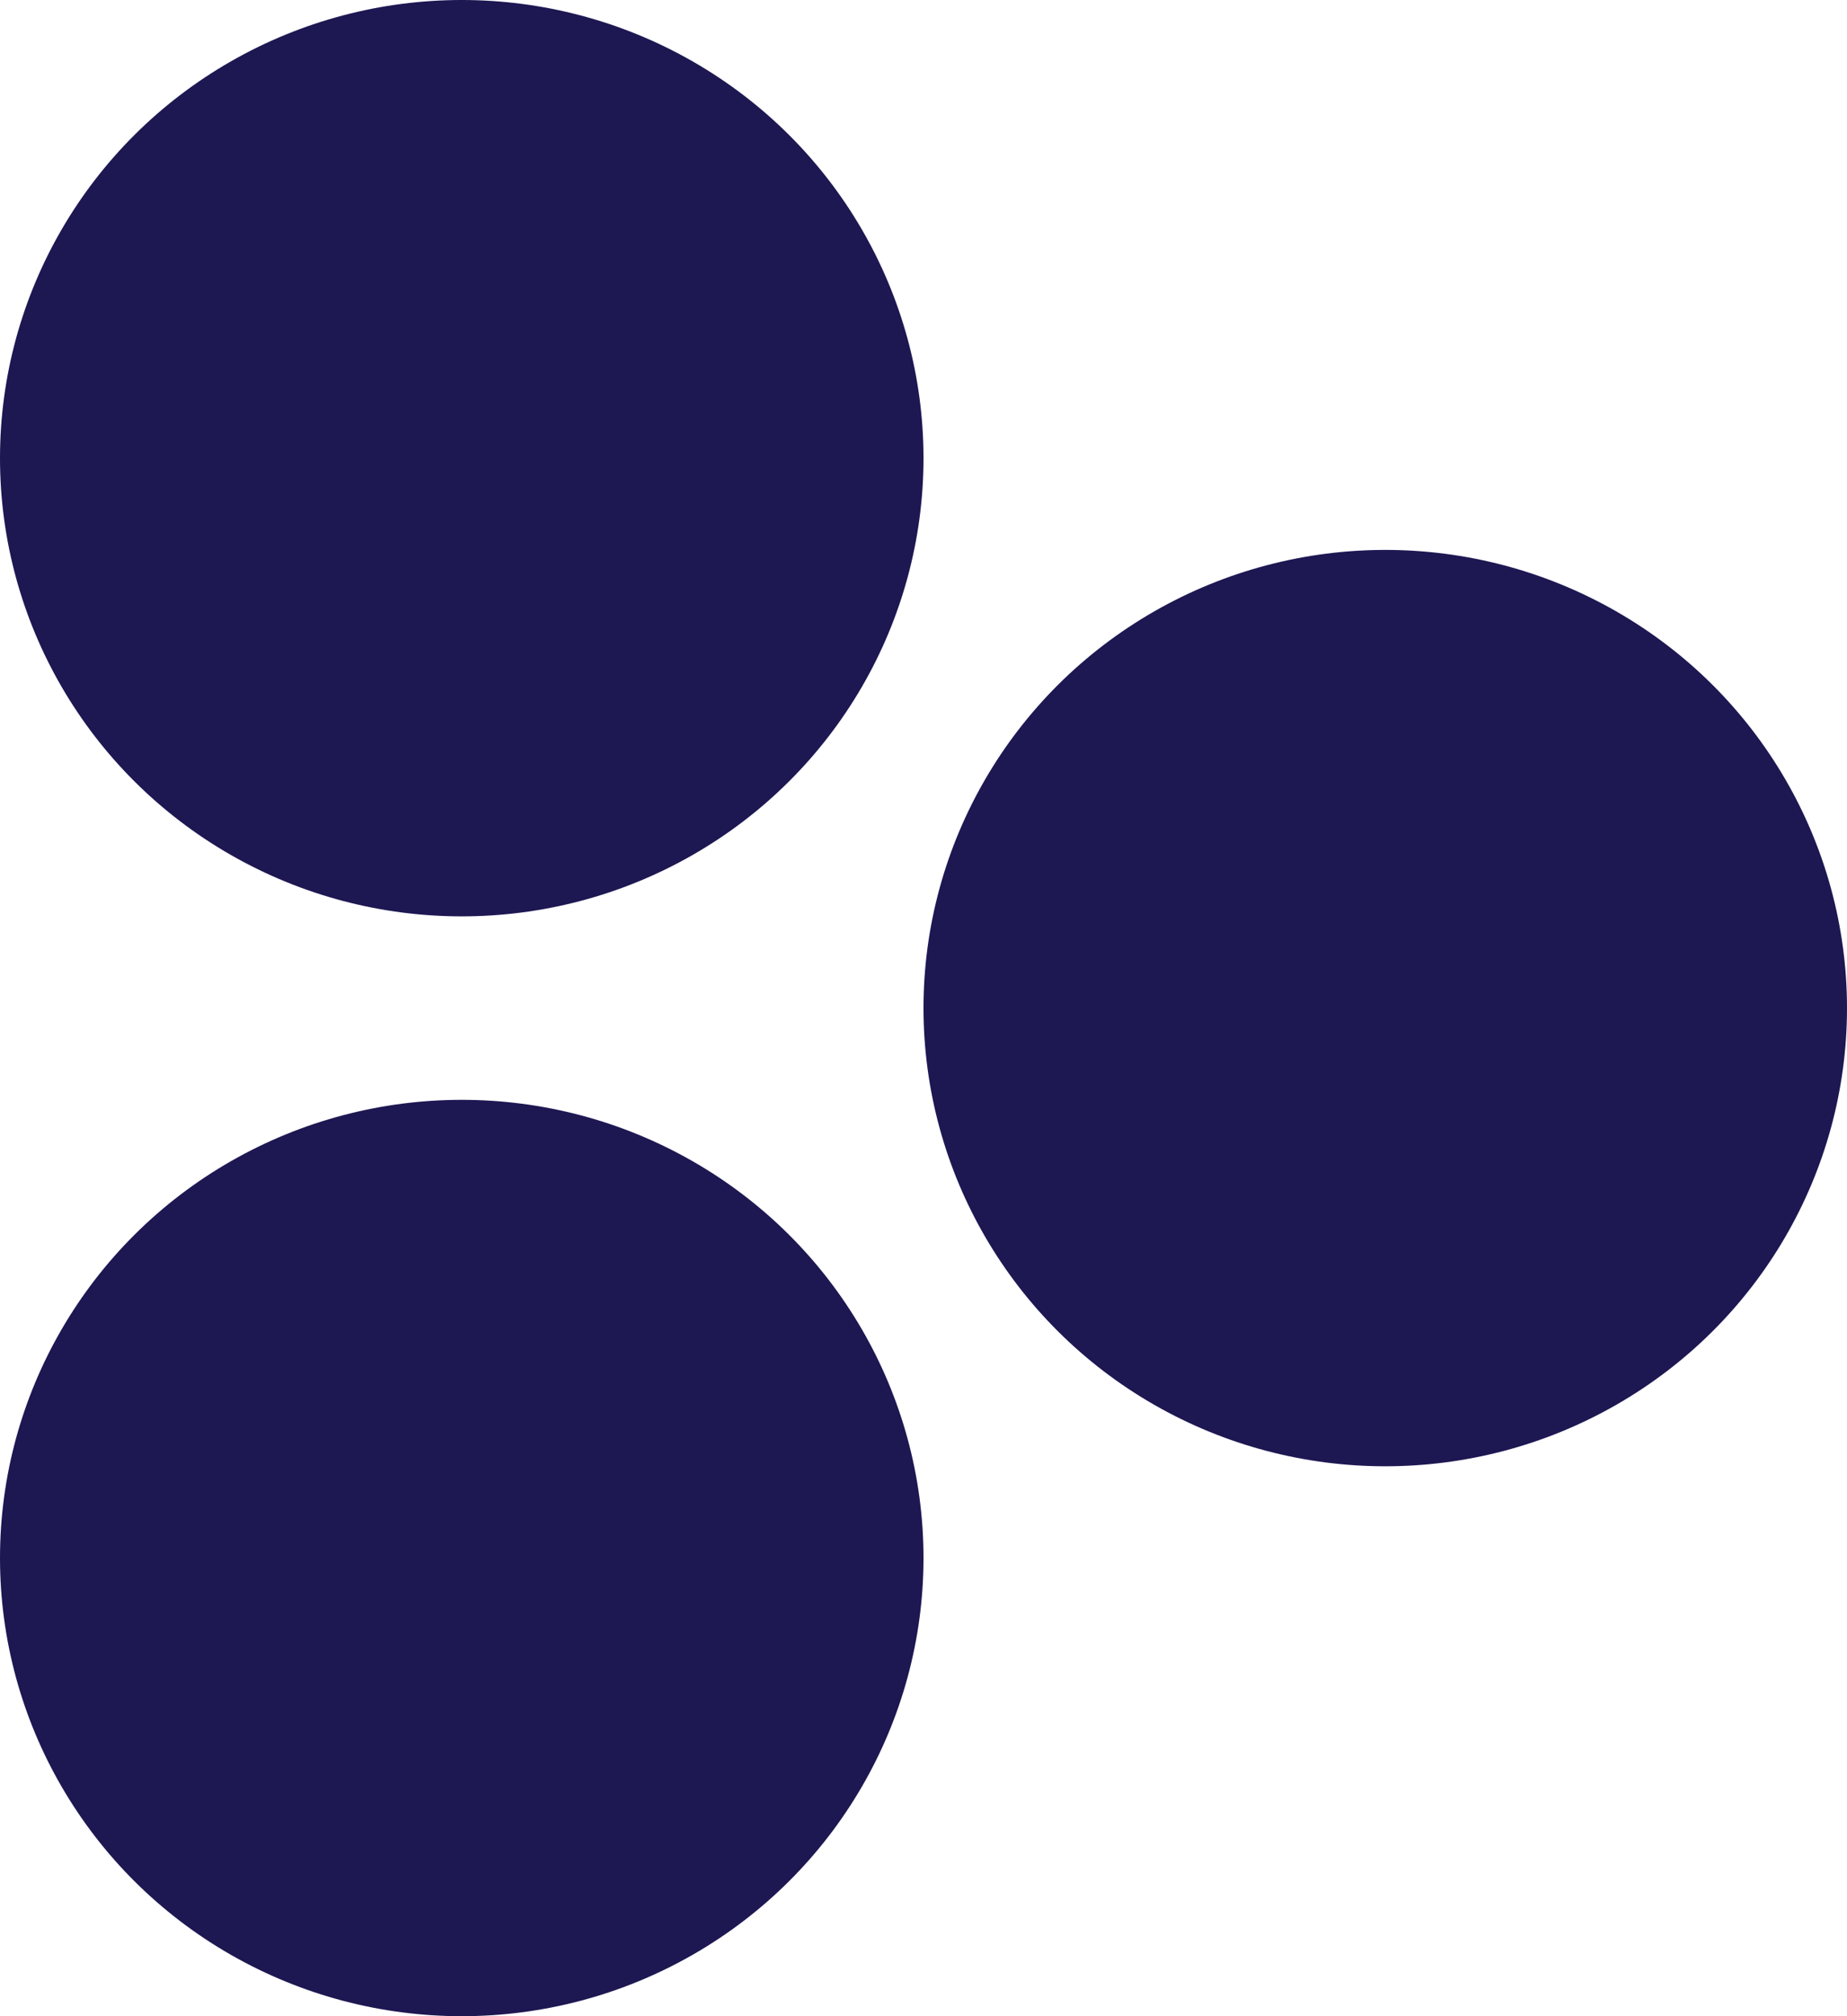
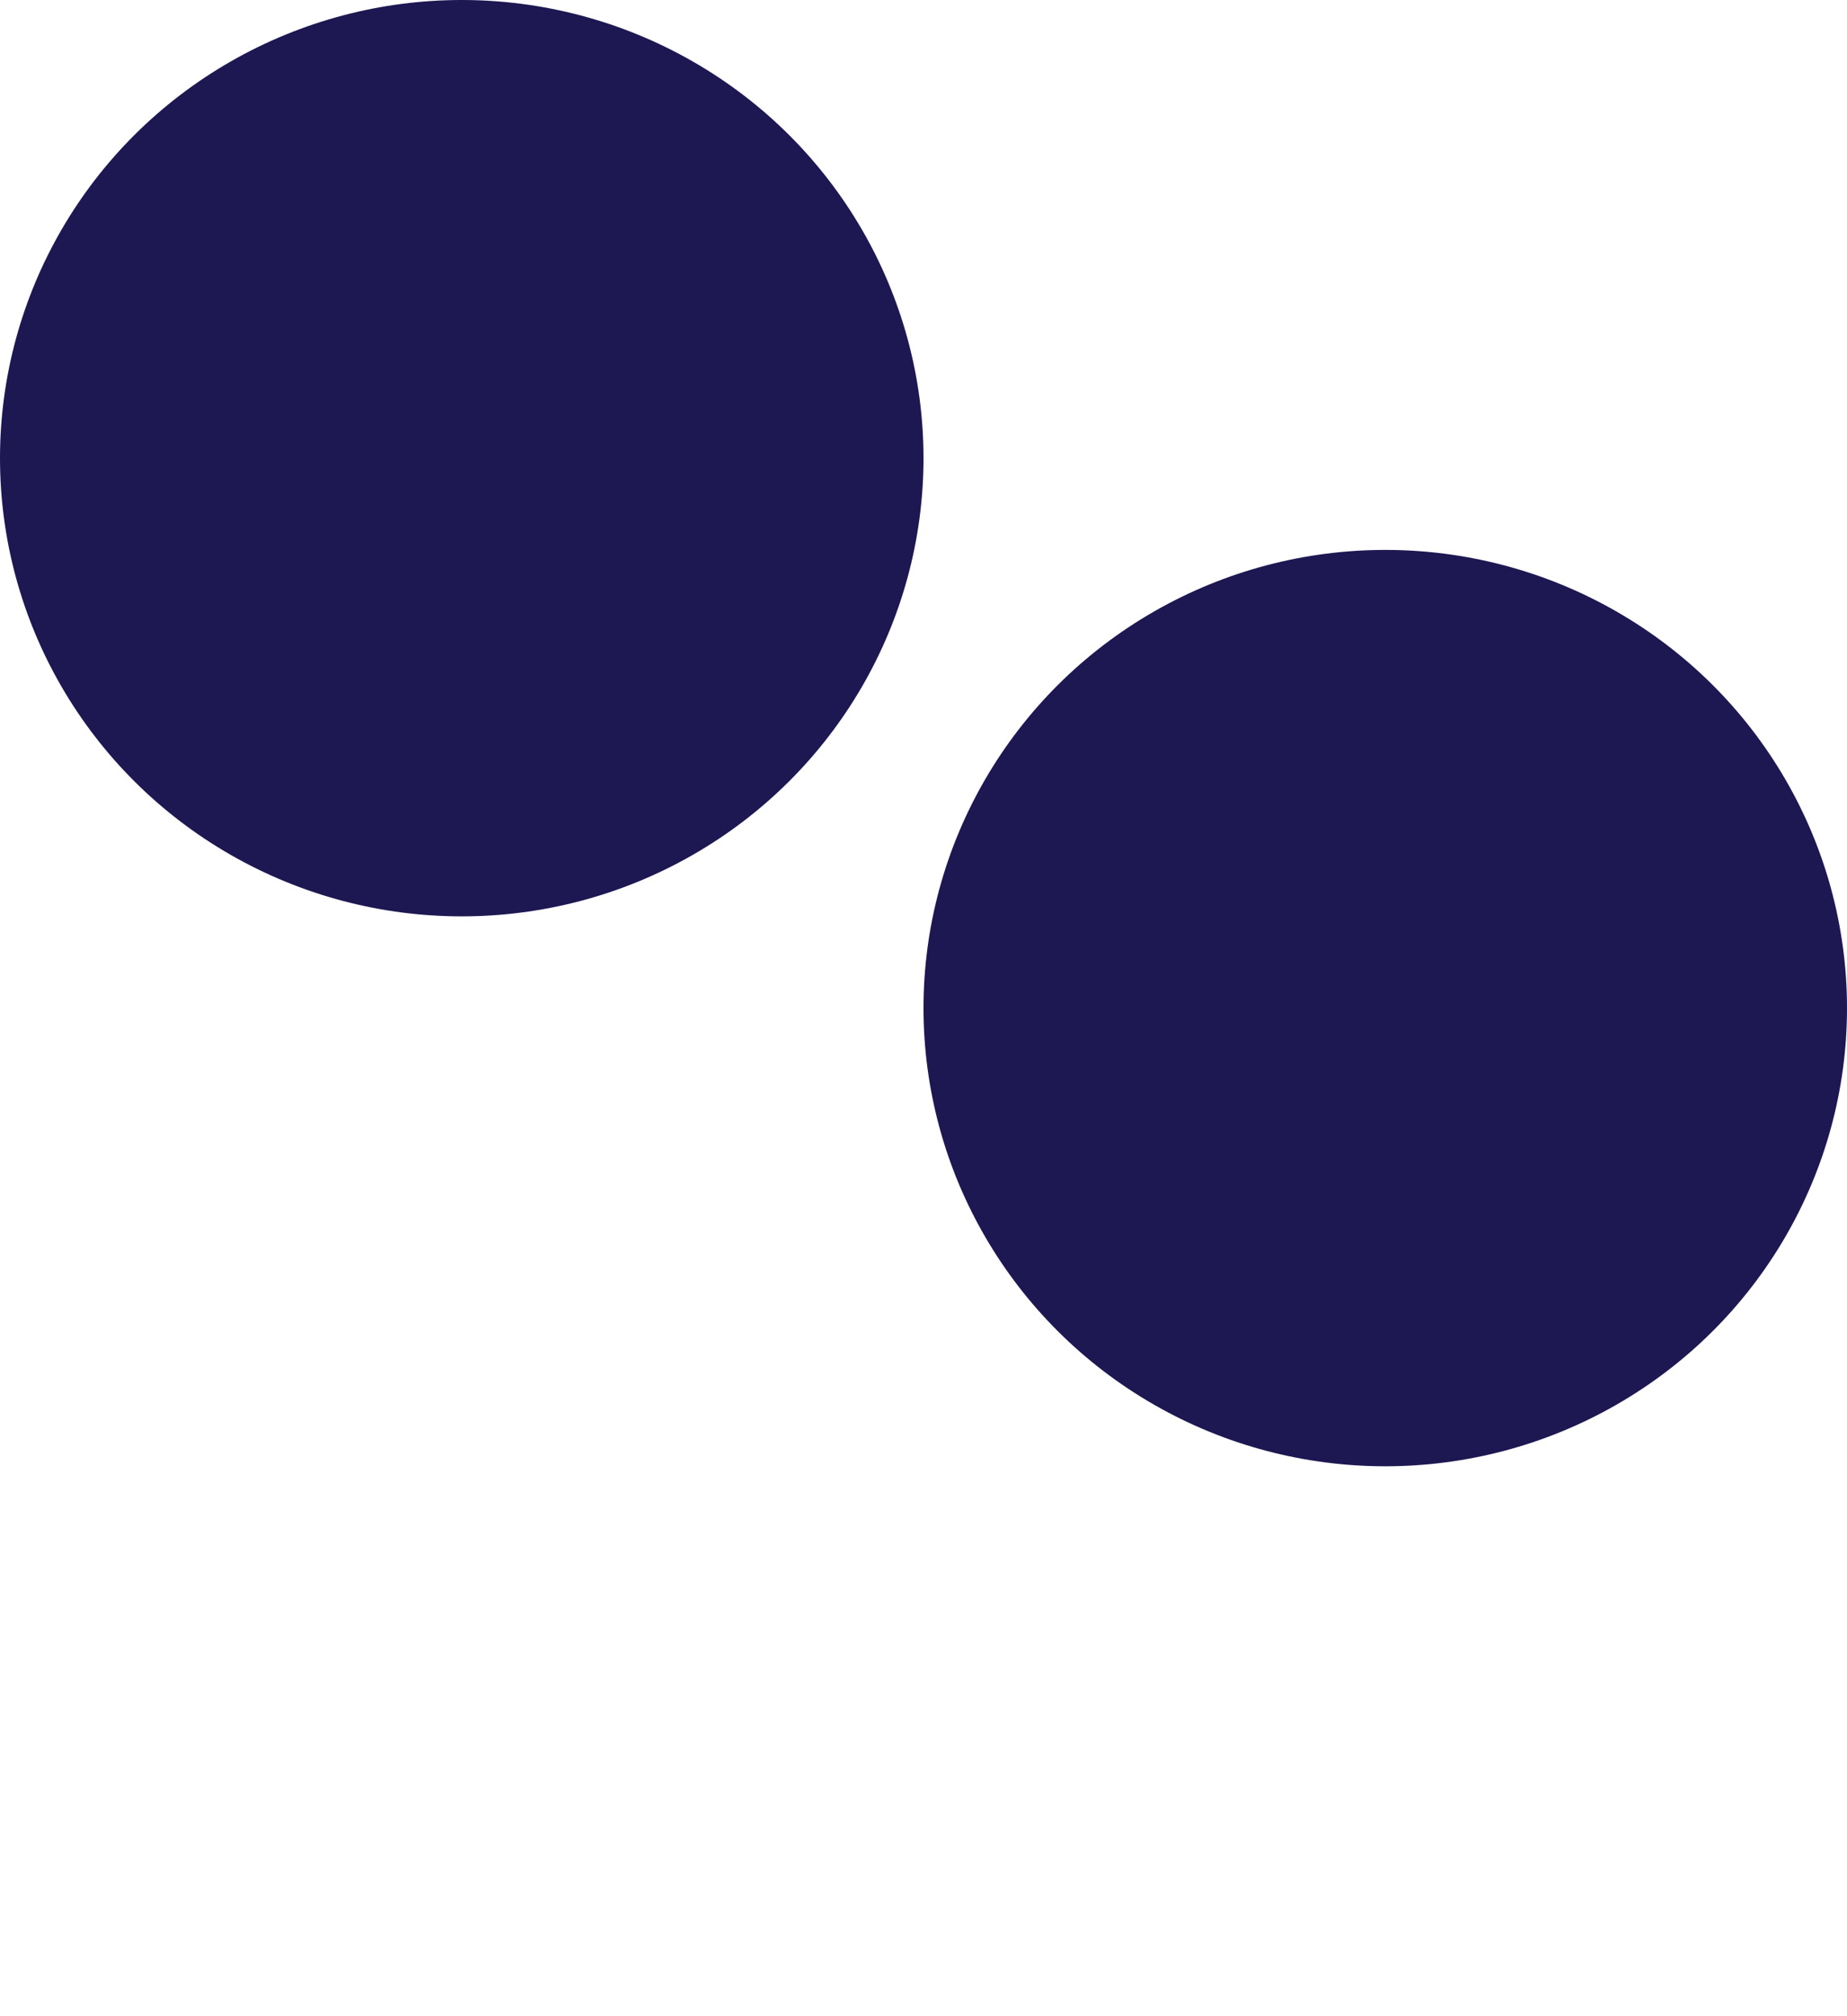
<svg xmlns="http://www.w3.org/2000/svg" width="11" height="12" viewBox="0 0 11 12" fill="none">
-   <ellipse cx="2.75" cy="9.273" rx="2.75" ry="2.727" fill="#1D1752" />
  <ellipse cx="8.25" cy="6" rx="2.75" ry="2.727" fill="#1D1752" />
  <ellipse cx="2.75" cy="2.727" rx="2.75" ry="2.727" fill="#1D1752" />
</svg>